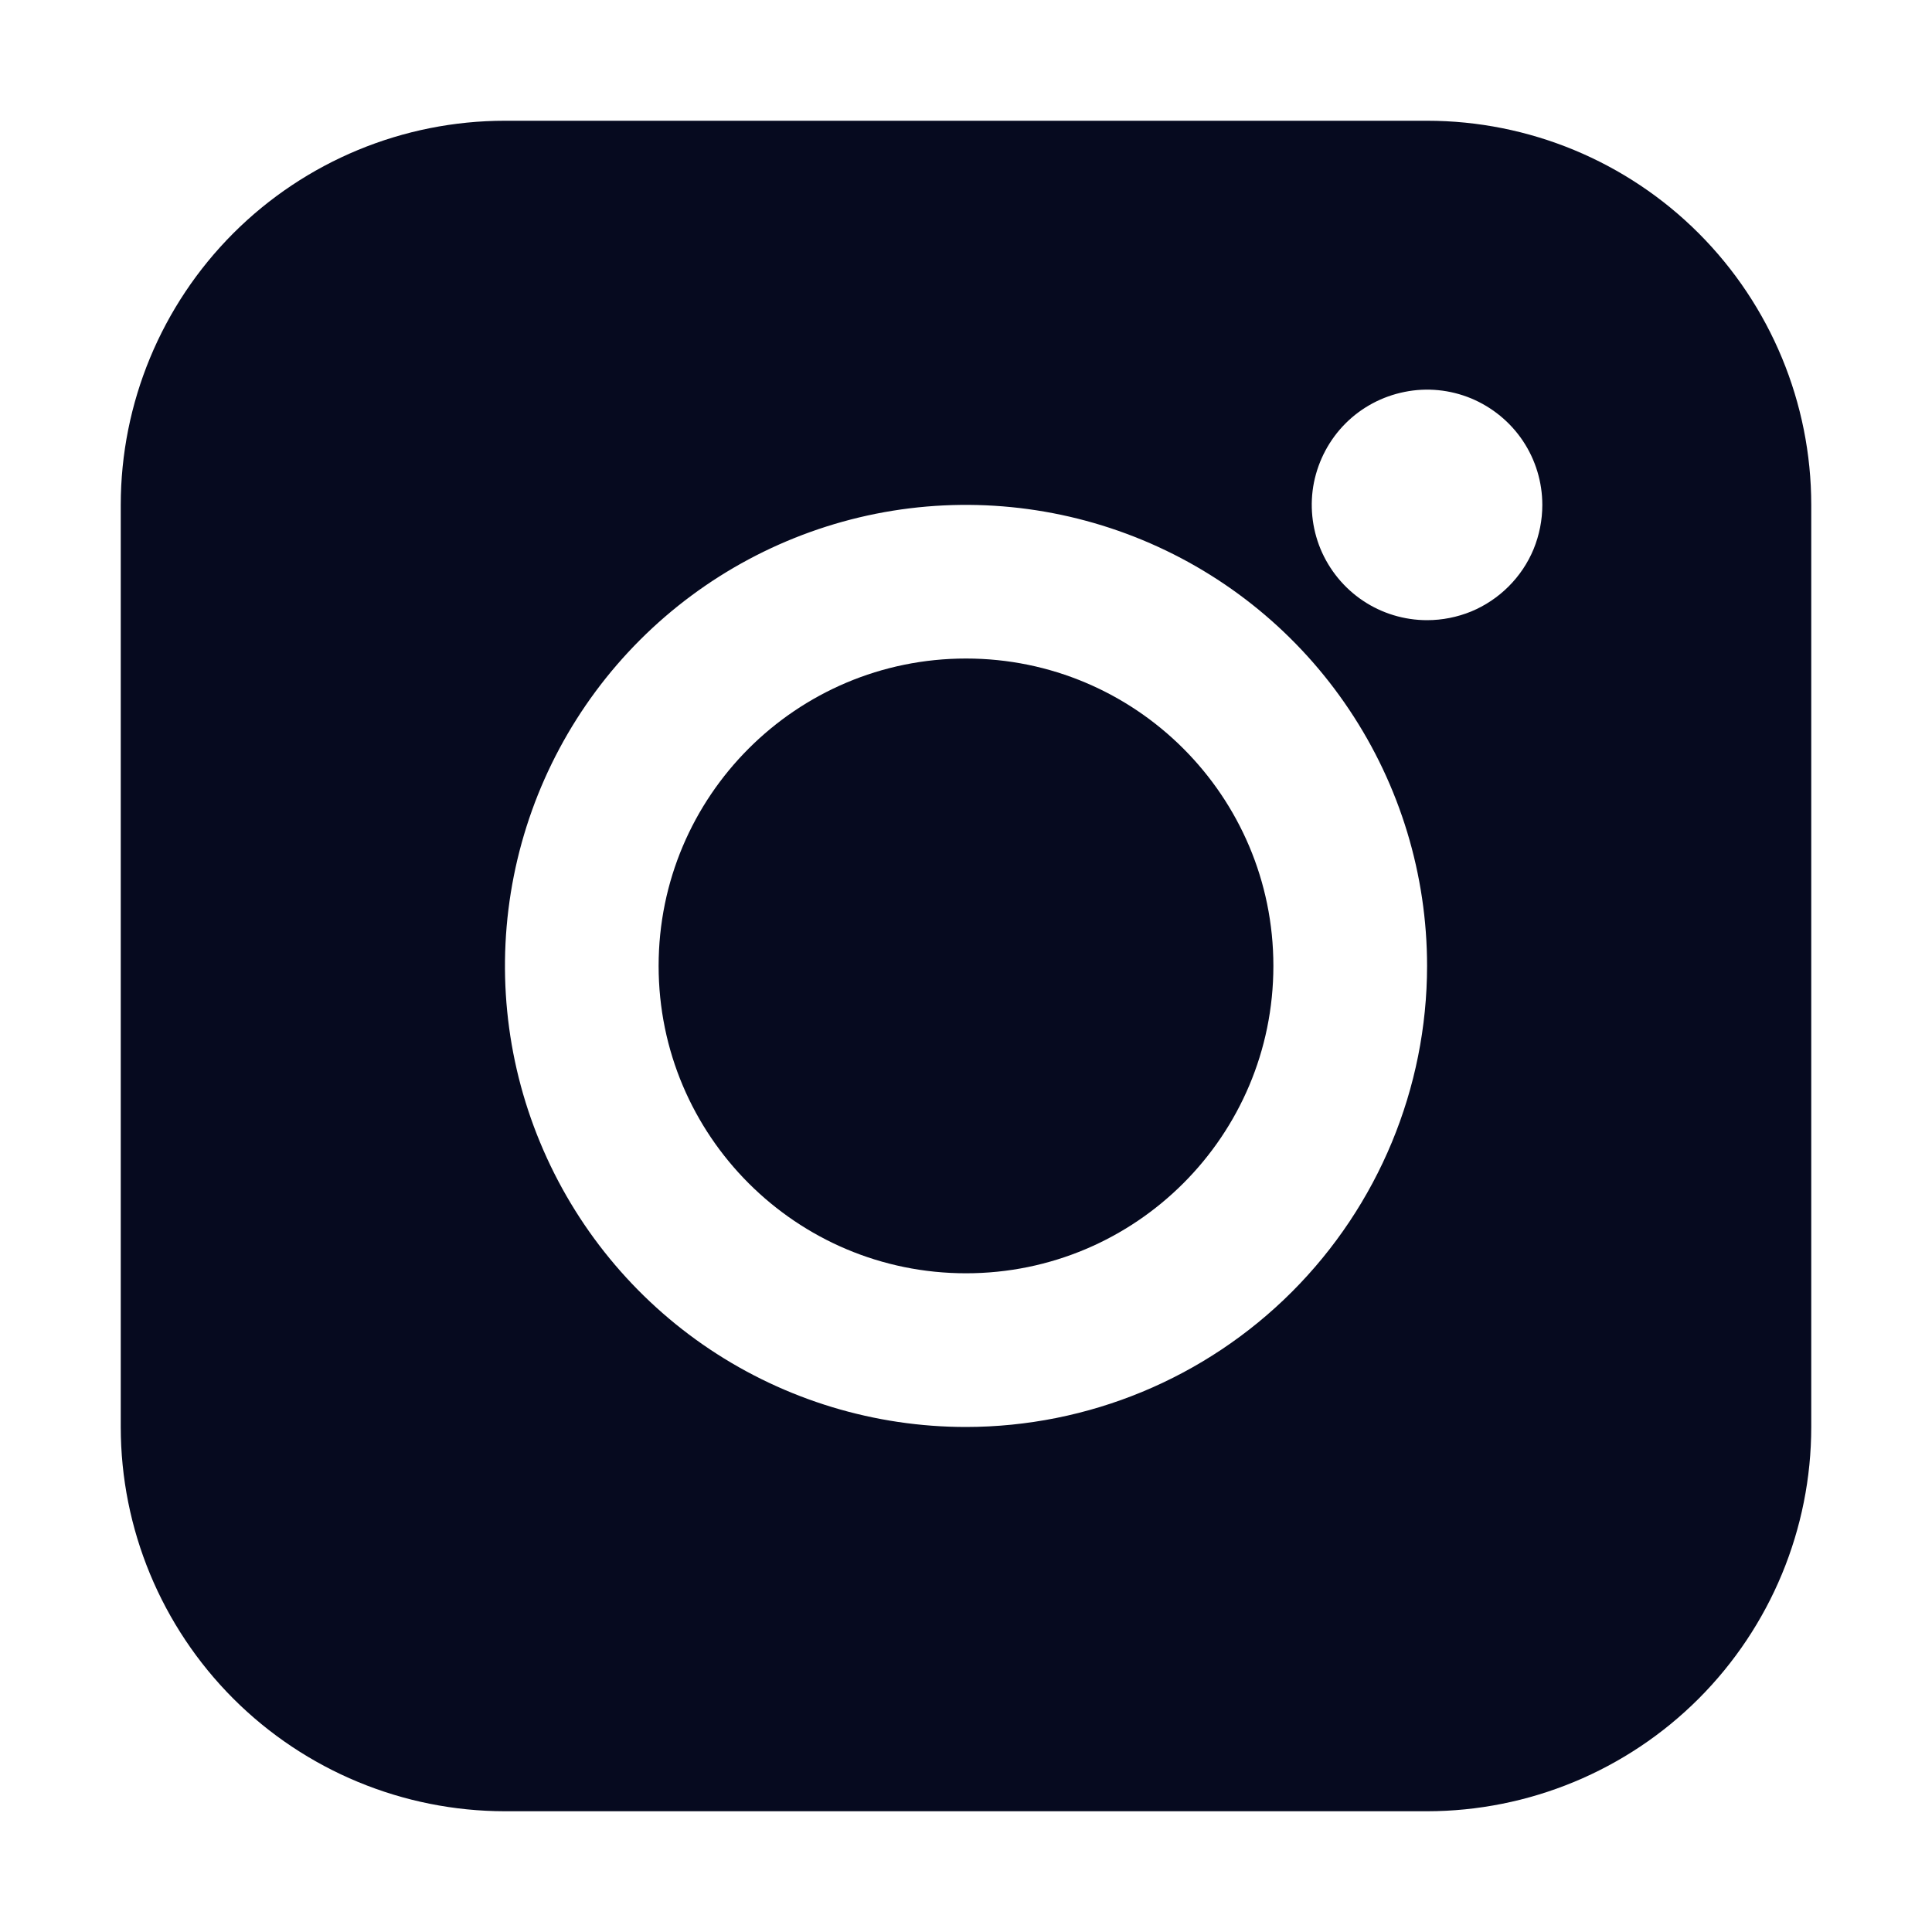
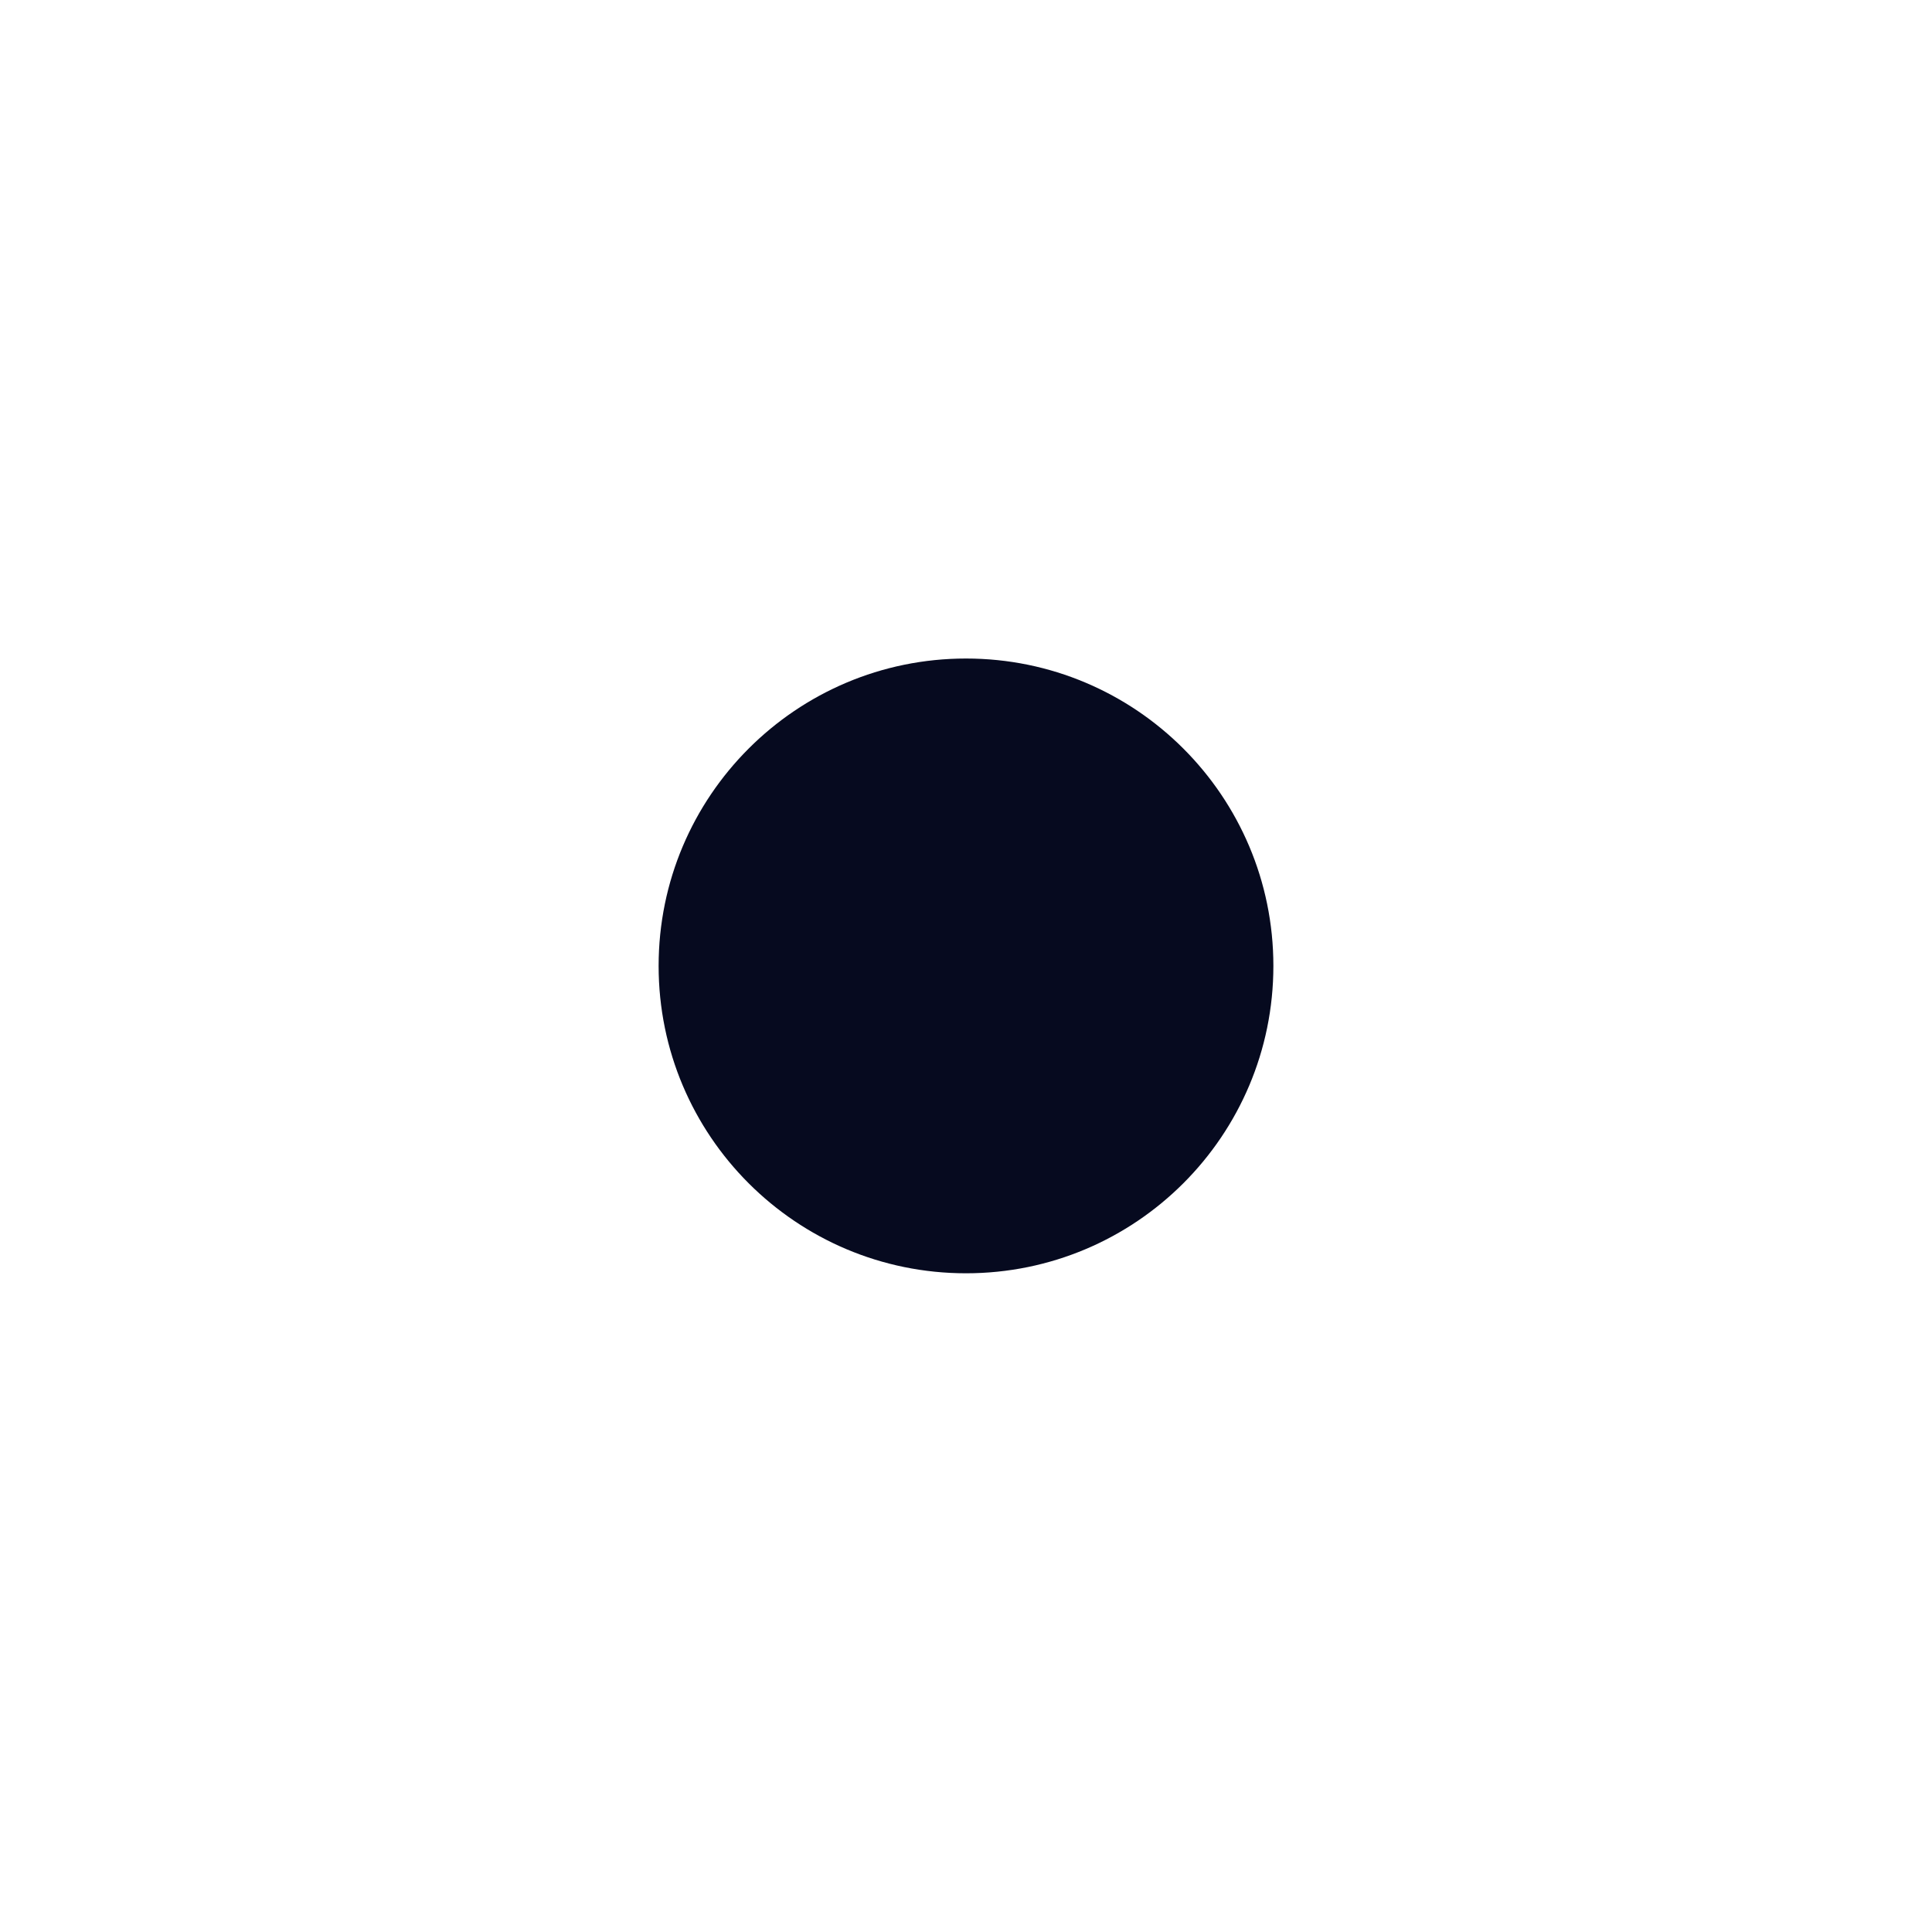
<svg xmlns="http://www.w3.org/2000/svg" width="20" height="20" viewBox="0 0 20 20" fill="none">
-   <path d="M14.773 1.25H5.227C4.173 1.25 3.161 1.669 2.415 2.415C1.67 3.161 1.25 4.172 1.25 5.227L1.25 14.772C1.25 15.827 1.67 16.838 2.415 17.584C3.161 18.33 4.173 18.749 5.227 18.75H14.773C15.827 18.749 16.839 18.33 17.585 17.584C18.33 16.838 18.75 15.827 18.75 14.772V5.227C18.75 4.172 18.33 3.161 17.585 2.415C16.839 1.669 15.827 1.25 14.773 1.25ZM10 14.772C9.056 14.772 8.133 14.492 7.348 13.968C6.564 13.444 5.952 12.698 5.591 11.826C5.229 10.954 5.135 9.994 5.319 9.068C5.503 8.143 5.958 7.292 6.625 6.625C7.293 5.957 8.143 5.503 9.069 5.318C9.995 5.134 10.954 5.229 11.826 5.59C12.698 5.951 13.444 6.563 13.968 7.348C14.493 8.133 14.773 9.056 14.773 10C14.772 11.265 14.268 12.478 13.374 13.373C12.479 14.268 11.265 14.771 10 14.772ZM14.773 6.42C14.537 6.42 14.306 6.35 14.11 6.219C13.914 6.088 13.761 5.901 13.67 5.683C13.58 5.465 13.556 5.225 13.602 4.994C13.649 4.763 13.762 4.55 13.929 4.383C14.096 4.216 14.309 4.103 14.54 4.057C14.771 4.01 15.011 4.034 15.229 4.124C15.447 4.215 15.634 4.368 15.765 4.564C15.896 4.76 15.966 4.991 15.966 5.227C15.966 5.384 15.935 5.539 15.876 5.684C15.816 5.829 15.728 5.96 15.617 6.071C15.506 6.182 15.374 6.27 15.23 6.33C15.085 6.389 14.93 6.42 14.773 6.42Z" fill="#060A1F" />
  <path d="M10 13.181C11.757 13.181 13.182 11.757 13.182 9.999C13.182 8.242 11.757 6.817 10 6.817C8.243 6.817 6.818 8.242 6.818 9.999C6.818 11.757 8.243 13.181 10 13.181Z" fill="#060A1F" />
</svg>